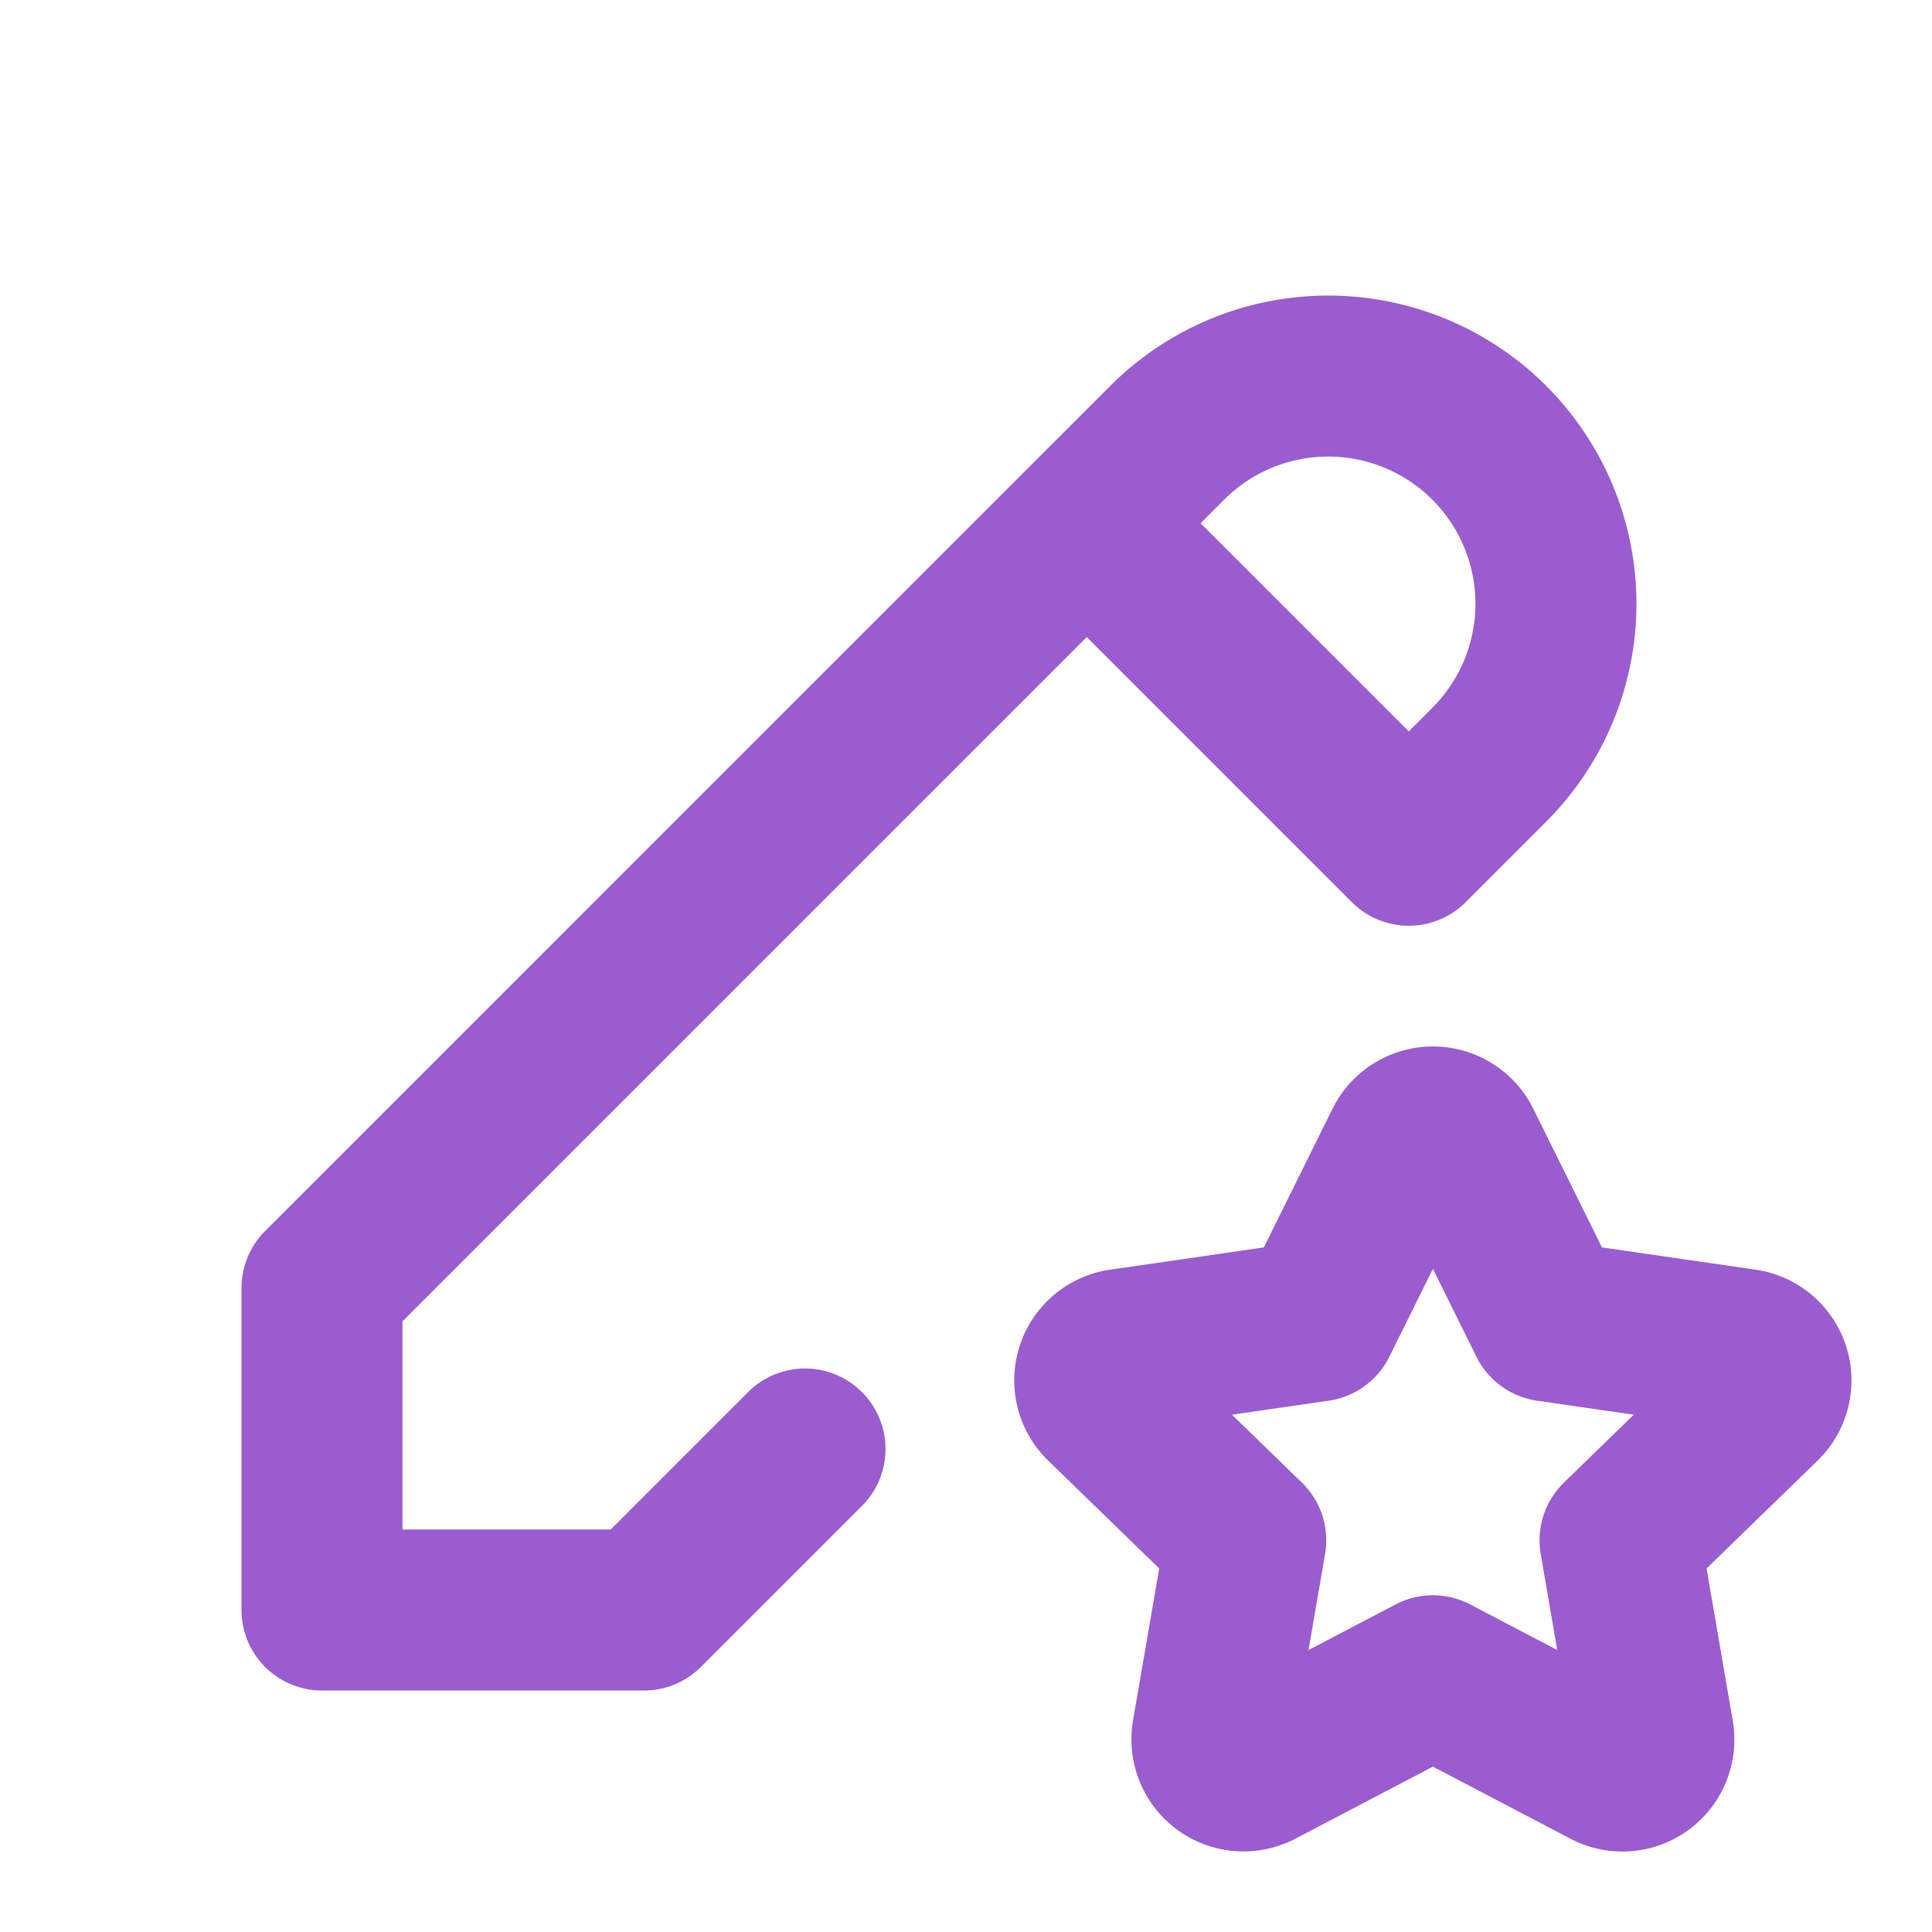
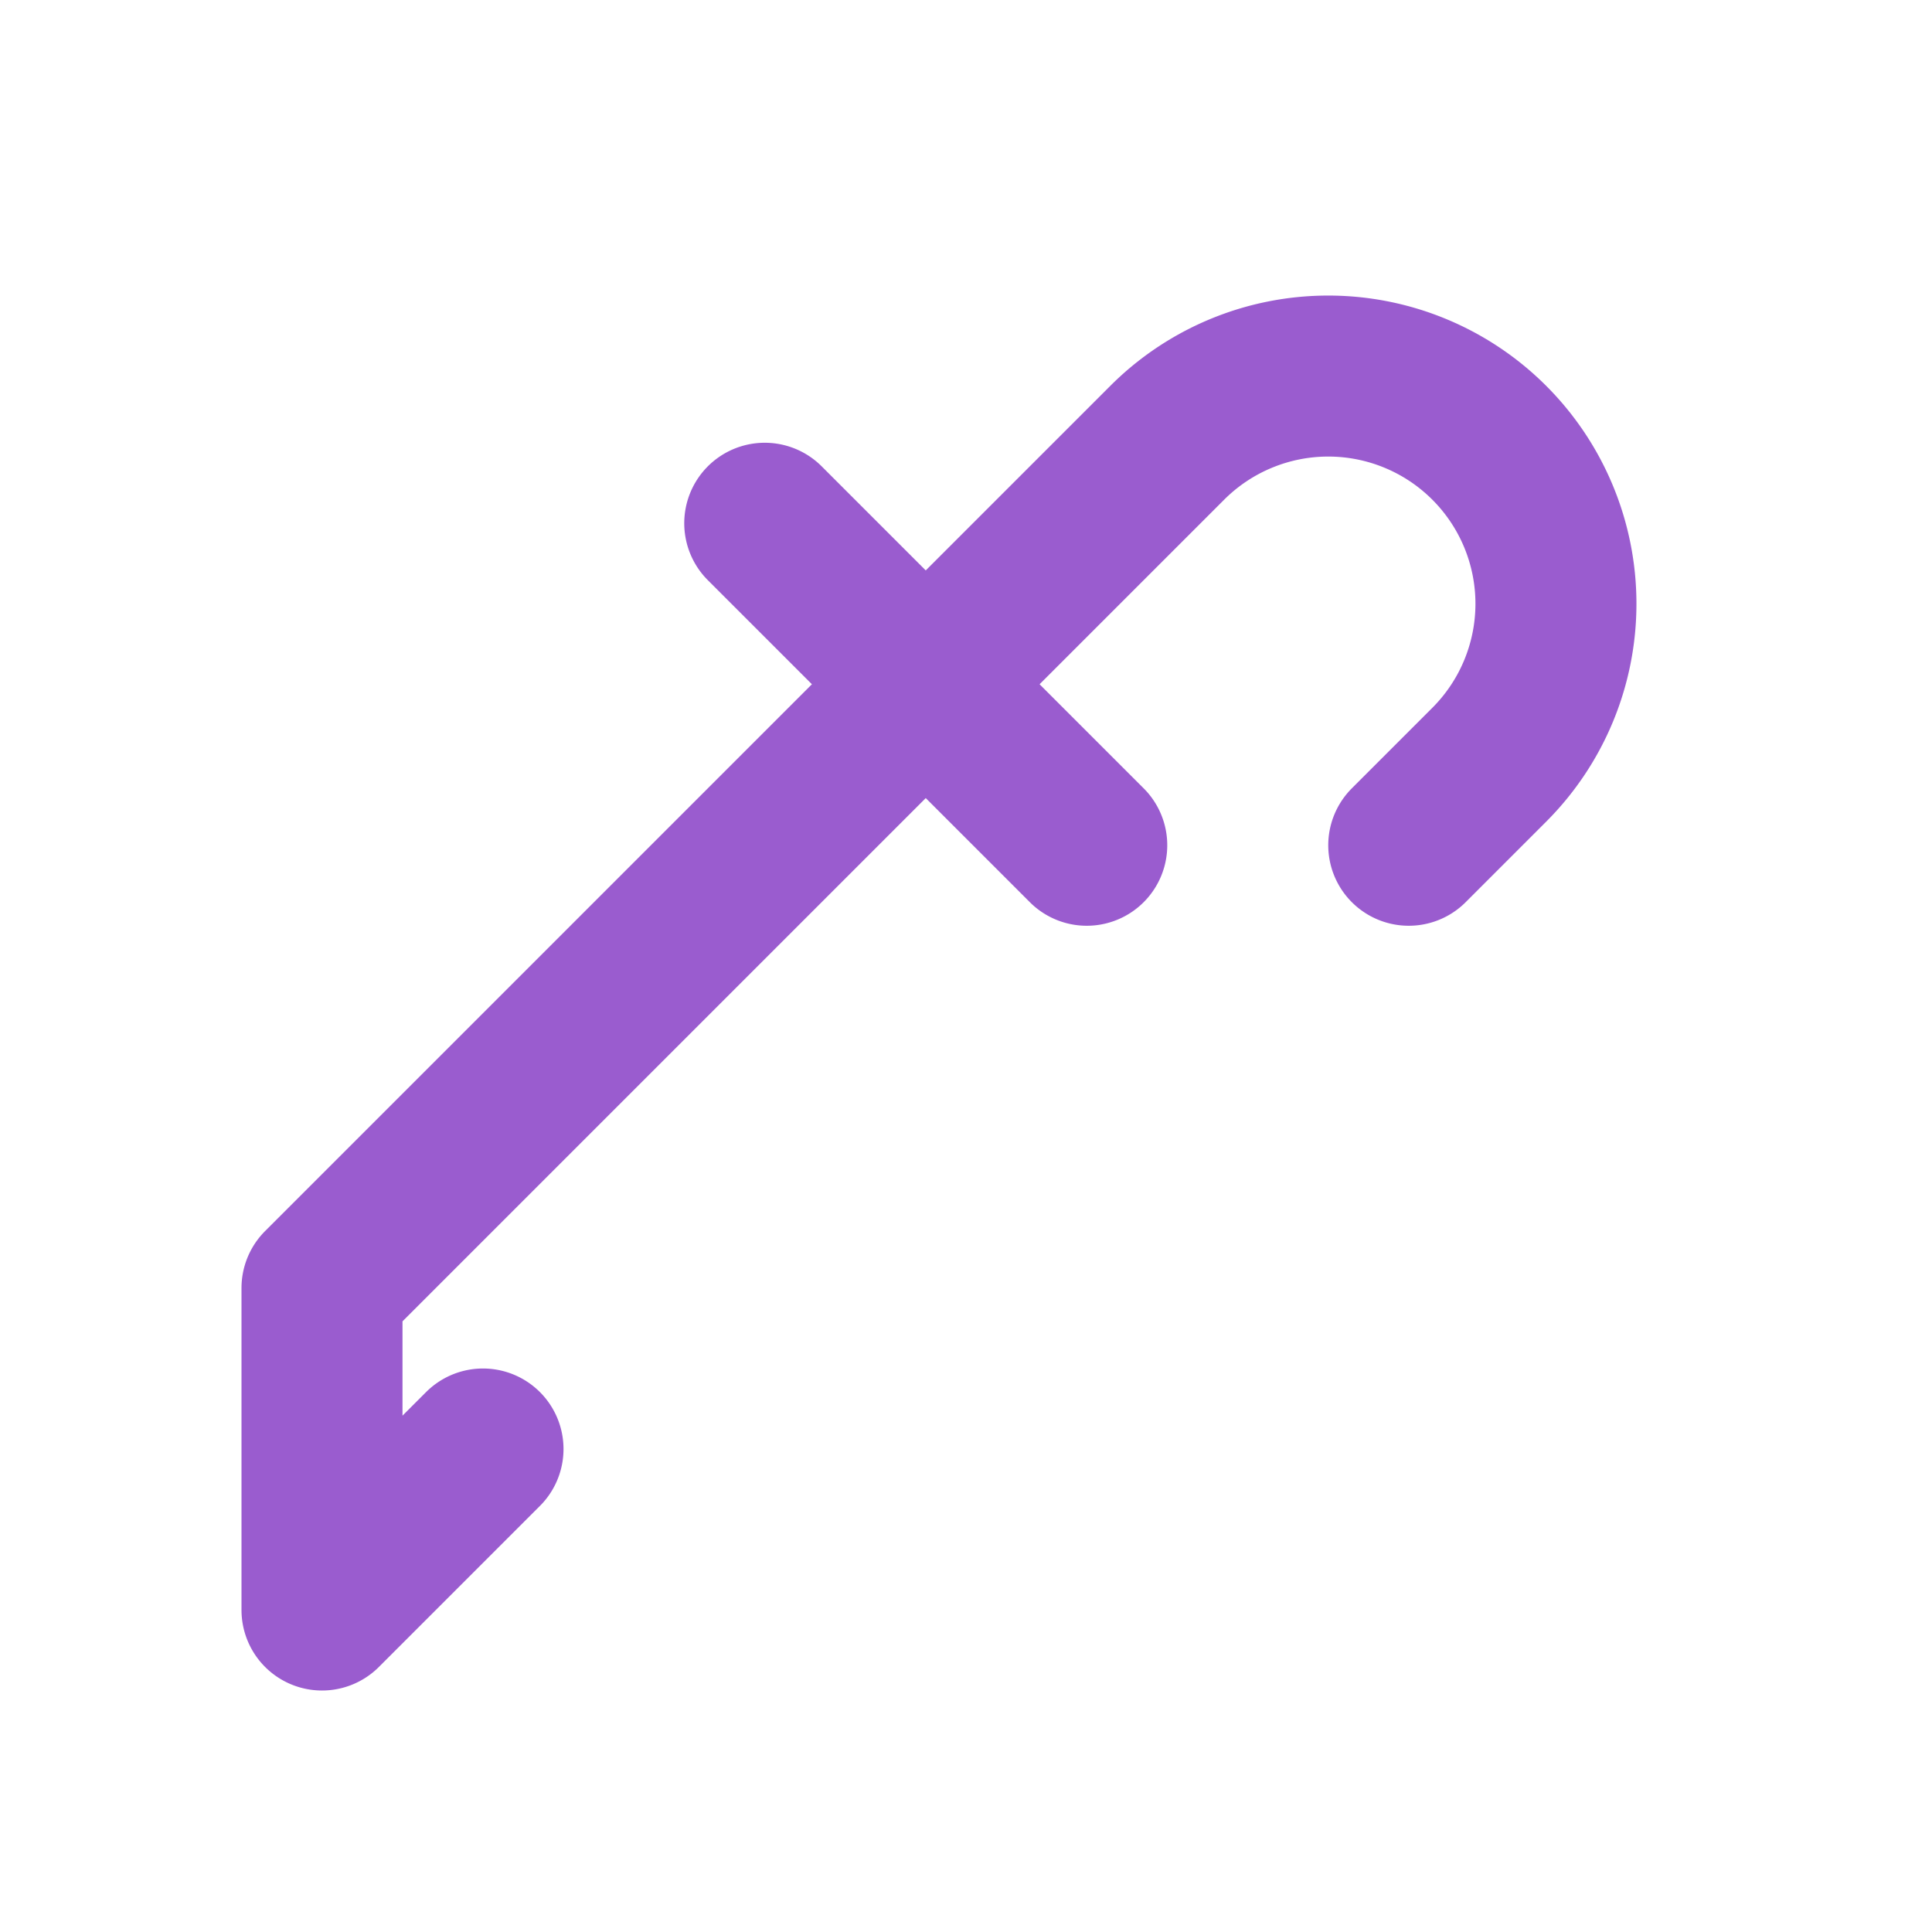
<svg xmlns="http://www.w3.org/2000/svg" viewBox="0 0 24 24">
-   <path fill="none" stroke="#9a5ccf" stroke-linecap="round" stroke-linejoin="round" stroke-width="2" d="m17.5 10.5l1-1a2.828 2.828 0 1 0-4-4L4 16v4h4l2-2m3.5-11.5l4 4" />
-   <path fill="none" stroke="#9a5ccf" stroke-linecap="round" stroke-linejoin="round" stroke-width="2" d="m17.8 20.817l-2.172 1.138a.392.392 0 0 1-.568-.41l.415-2.411l-1.757-1.707a.389.389 0 0 1 .217-.665l2.428-.352l1.086-2.193a.392.392 0 0 1 .702 0l1.086 2.193l2.428.352a.39.39 0 0 1 .217.665l-1.757 1.707l.414 2.41a.39.39 0 0 1-.567.411z" />
+   <path fill="none" stroke="#9a5ccf" stroke-linecap="round" stroke-linejoin="round" stroke-width="2" d="m17.5 10.5l1-1a2.828 2.828 0 1 0-4-4L4 16v4l2-2m3.5-11.5l4 4" />
</svg>